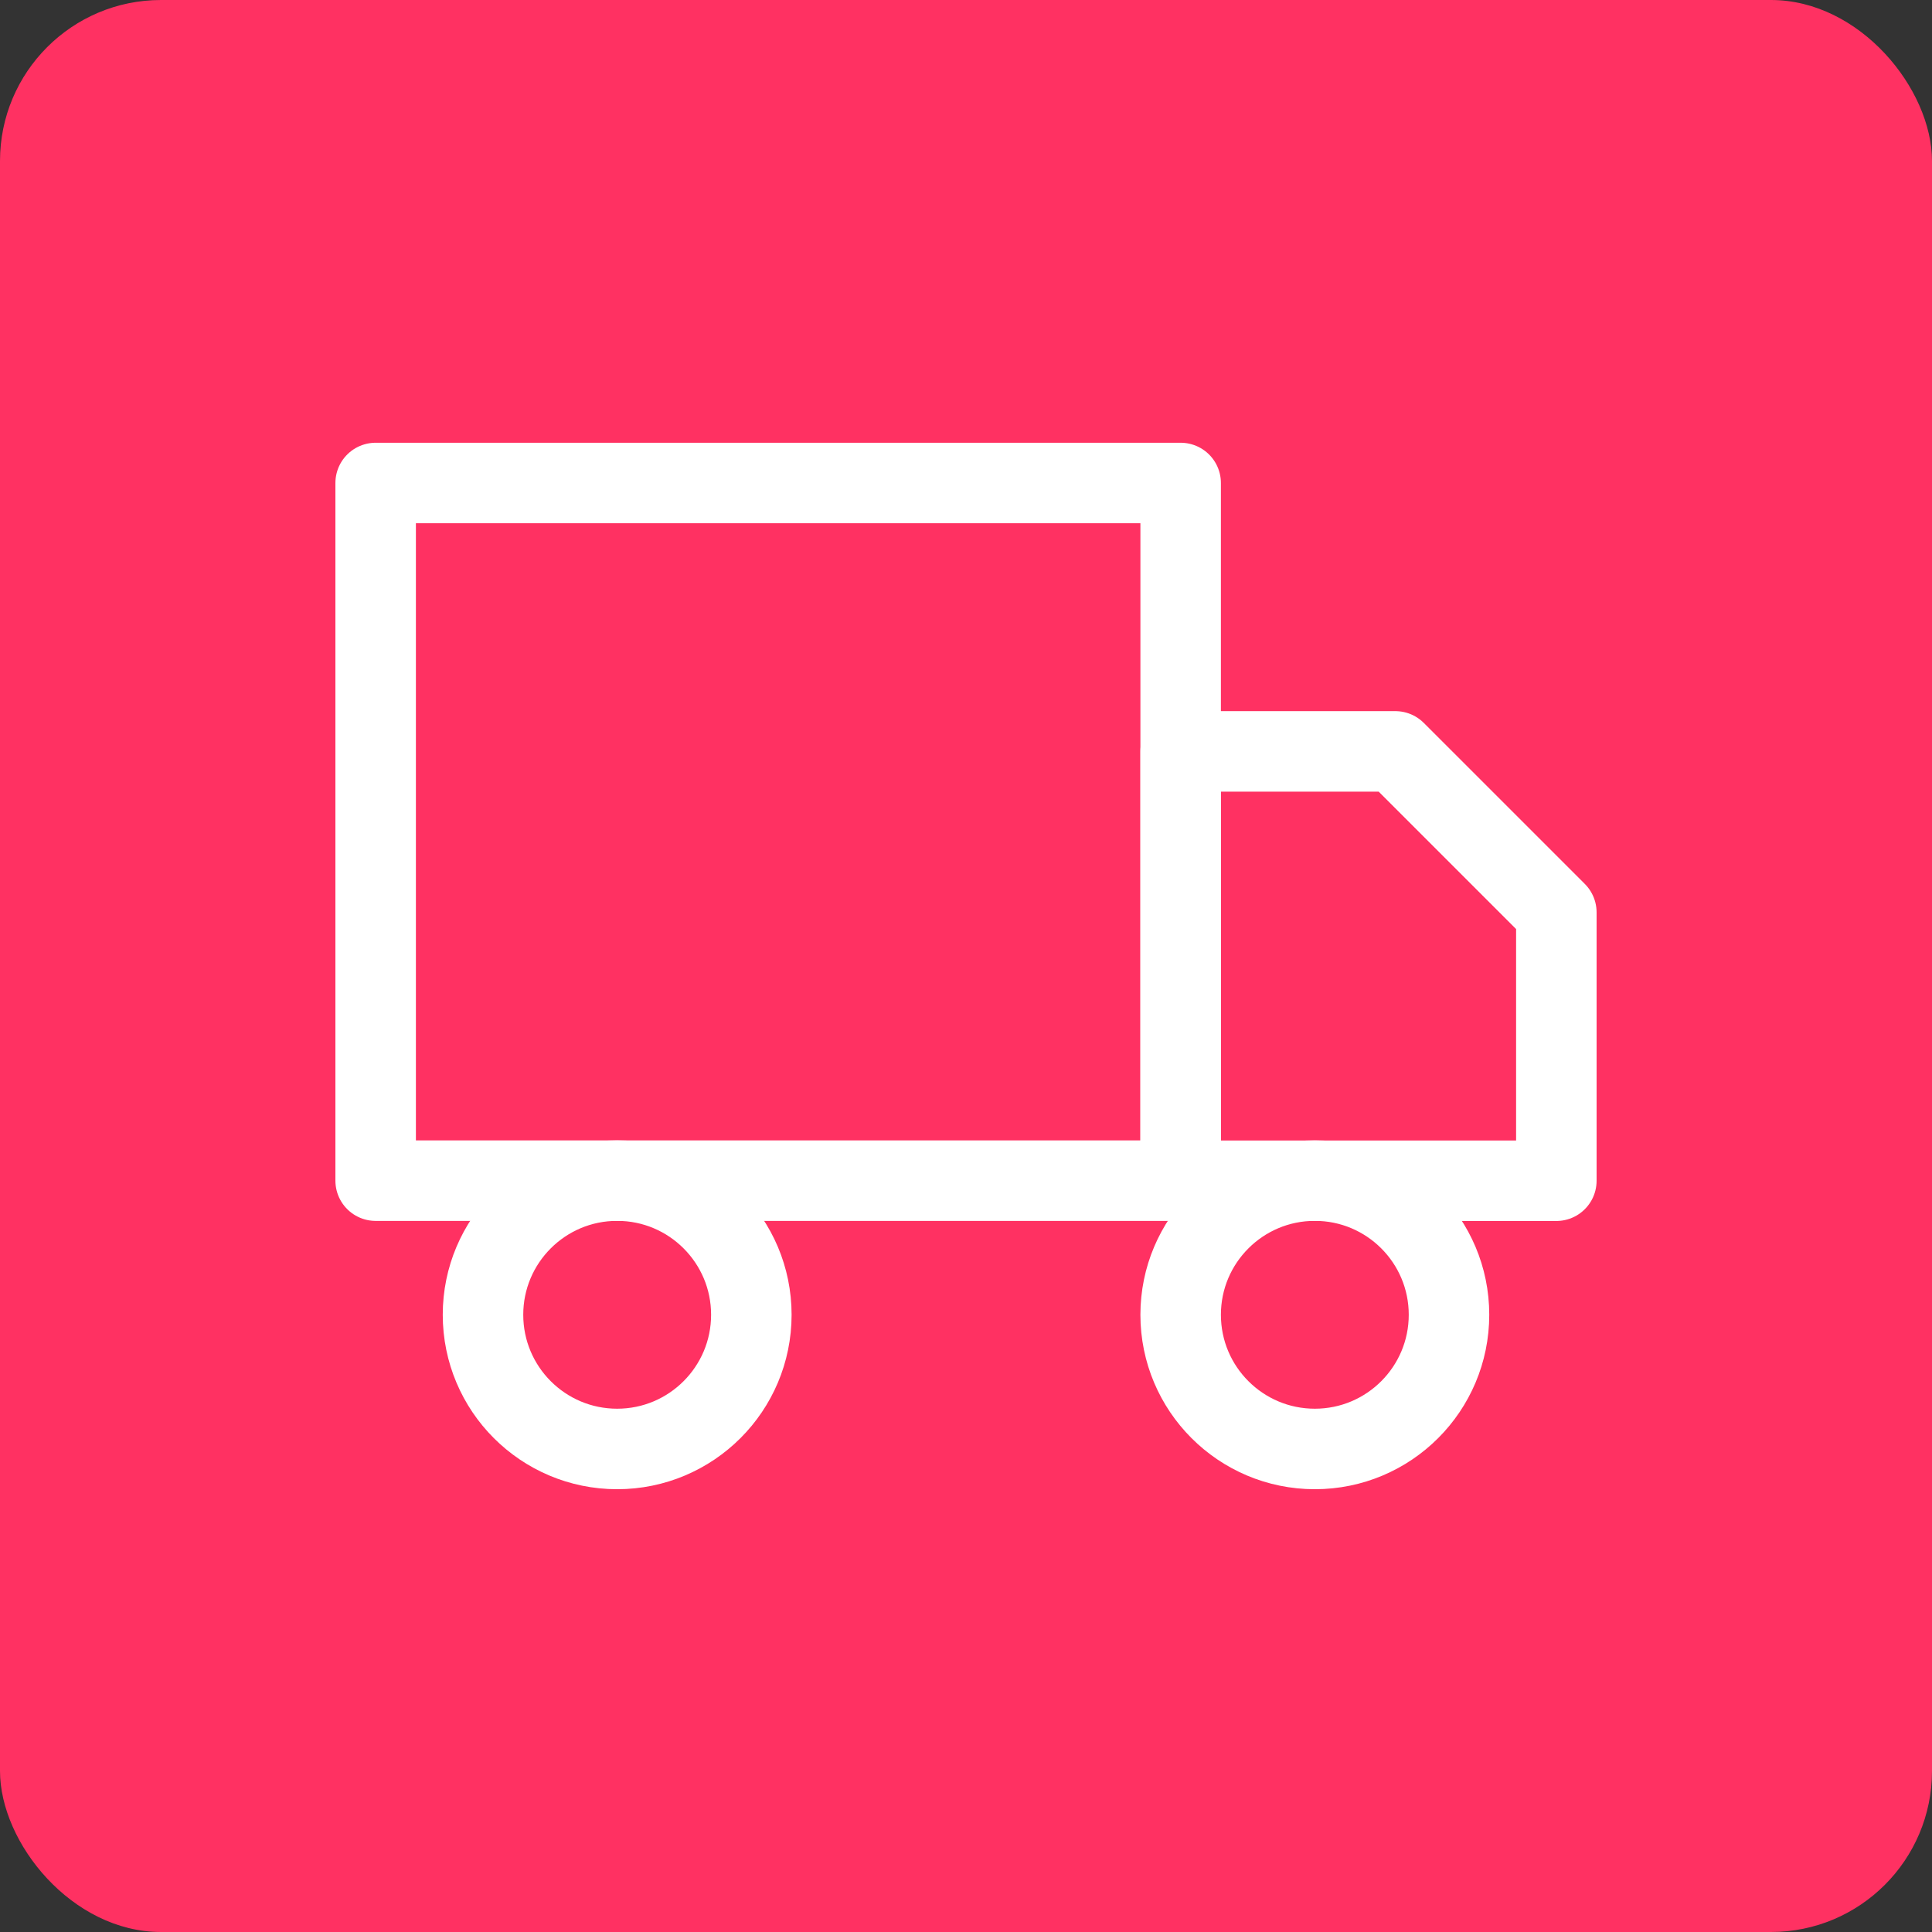
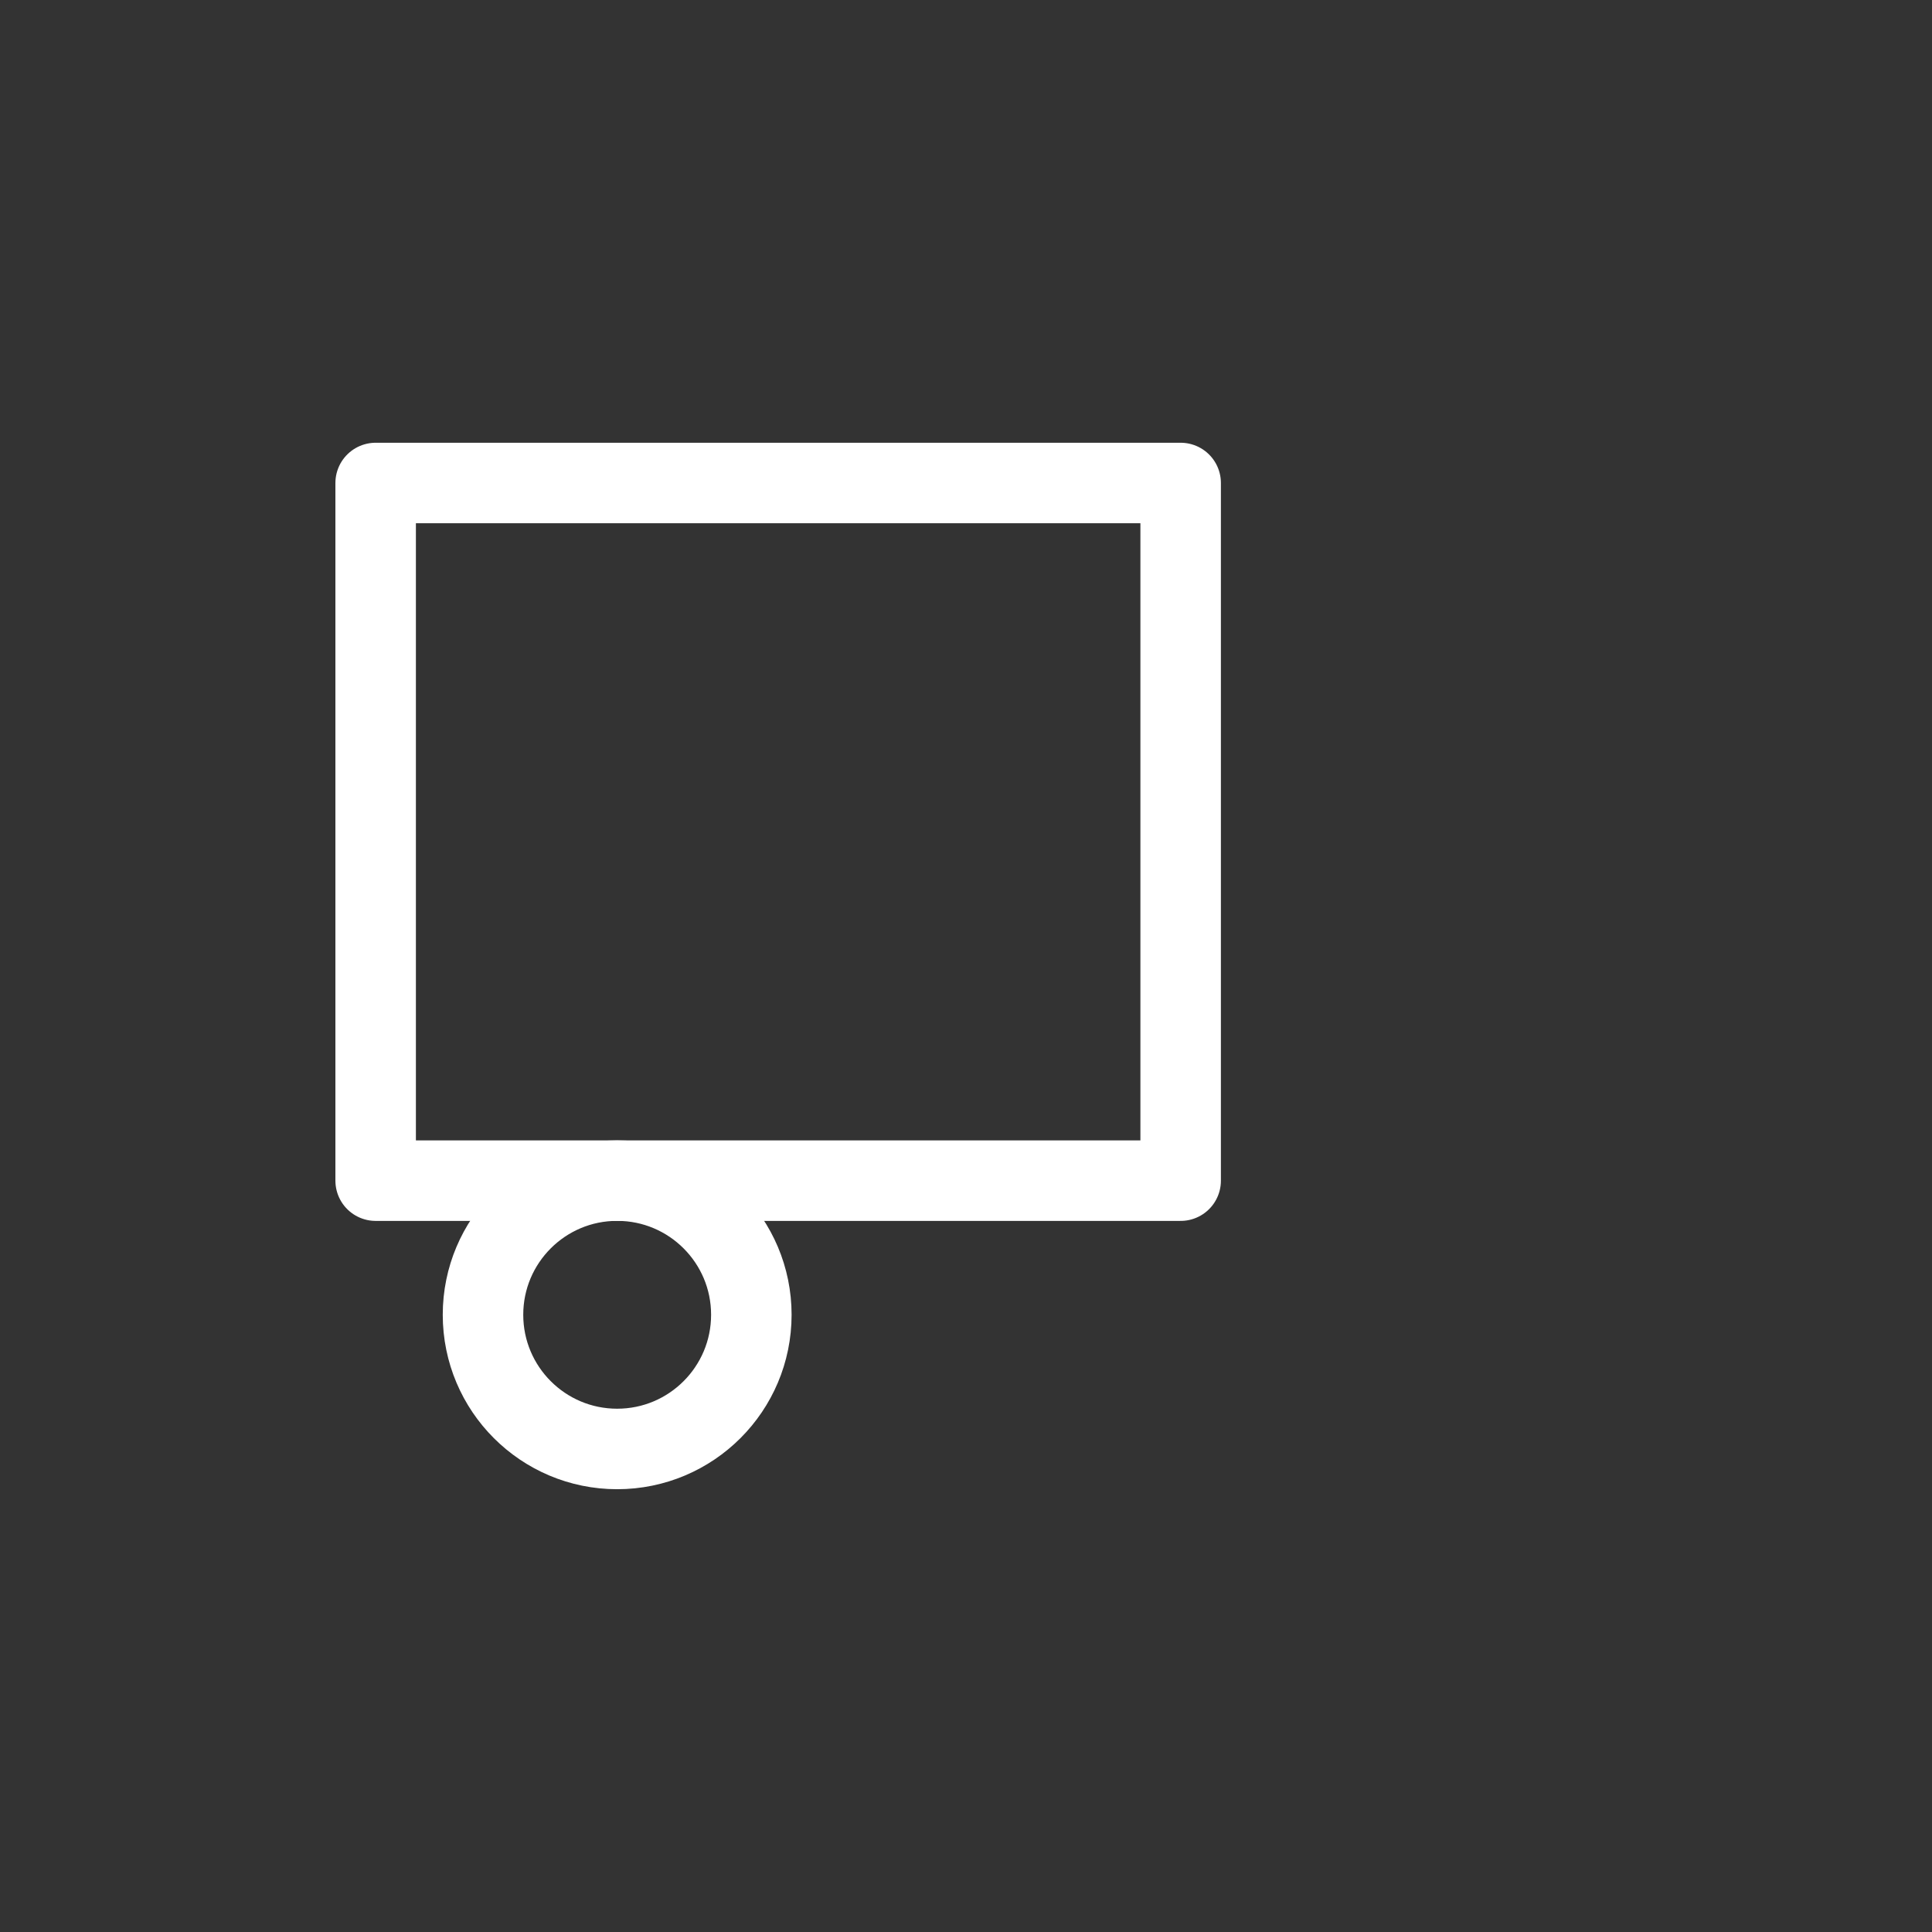
<svg xmlns="http://www.w3.org/2000/svg" width="48" height="48" viewBox="0 0 48 48" fill="none">
  <rect x="0" y="0" width="48" height="48" fill="#333333" stroke="none" />
-   <rect width="48" height="48" rx="4" fill="#FF3162" />
  <path d="M29.333 12H9.333V29.333H29.333V12Z" stroke="white" stroke-width="2" stroke-linecap="round" stroke-linejoin="round" />
-   <path d="M29.333 18.668H34.667L38.667 22.668V29.335H29.333V18.668Z" stroke="white" stroke-width="2" stroke-linecap="round" stroke-linejoin="round" />
  <path d="M15.333 35.999C17.174 35.999 18.667 34.506 18.667 32.665C18.667 30.824 17.174 29.332 15.333 29.332C13.492 29.332 12 30.824 12 32.665C12 34.506 13.492 35.999 15.333 35.999Z" stroke="white" stroke-width="2" stroke-linecap="round" stroke-linejoin="round" />
-   <path d="M32.667 35.999C34.508 35.999 36 34.506 36 32.665C36 30.824 34.508 29.332 32.667 29.332C30.826 29.332 29.333 30.824 29.333 32.665C29.333 34.506 30.826 35.999 32.667 35.999Z" stroke="white" stroke-width="2" stroke-linecap="round" stroke-linejoin="round" />
</svg>